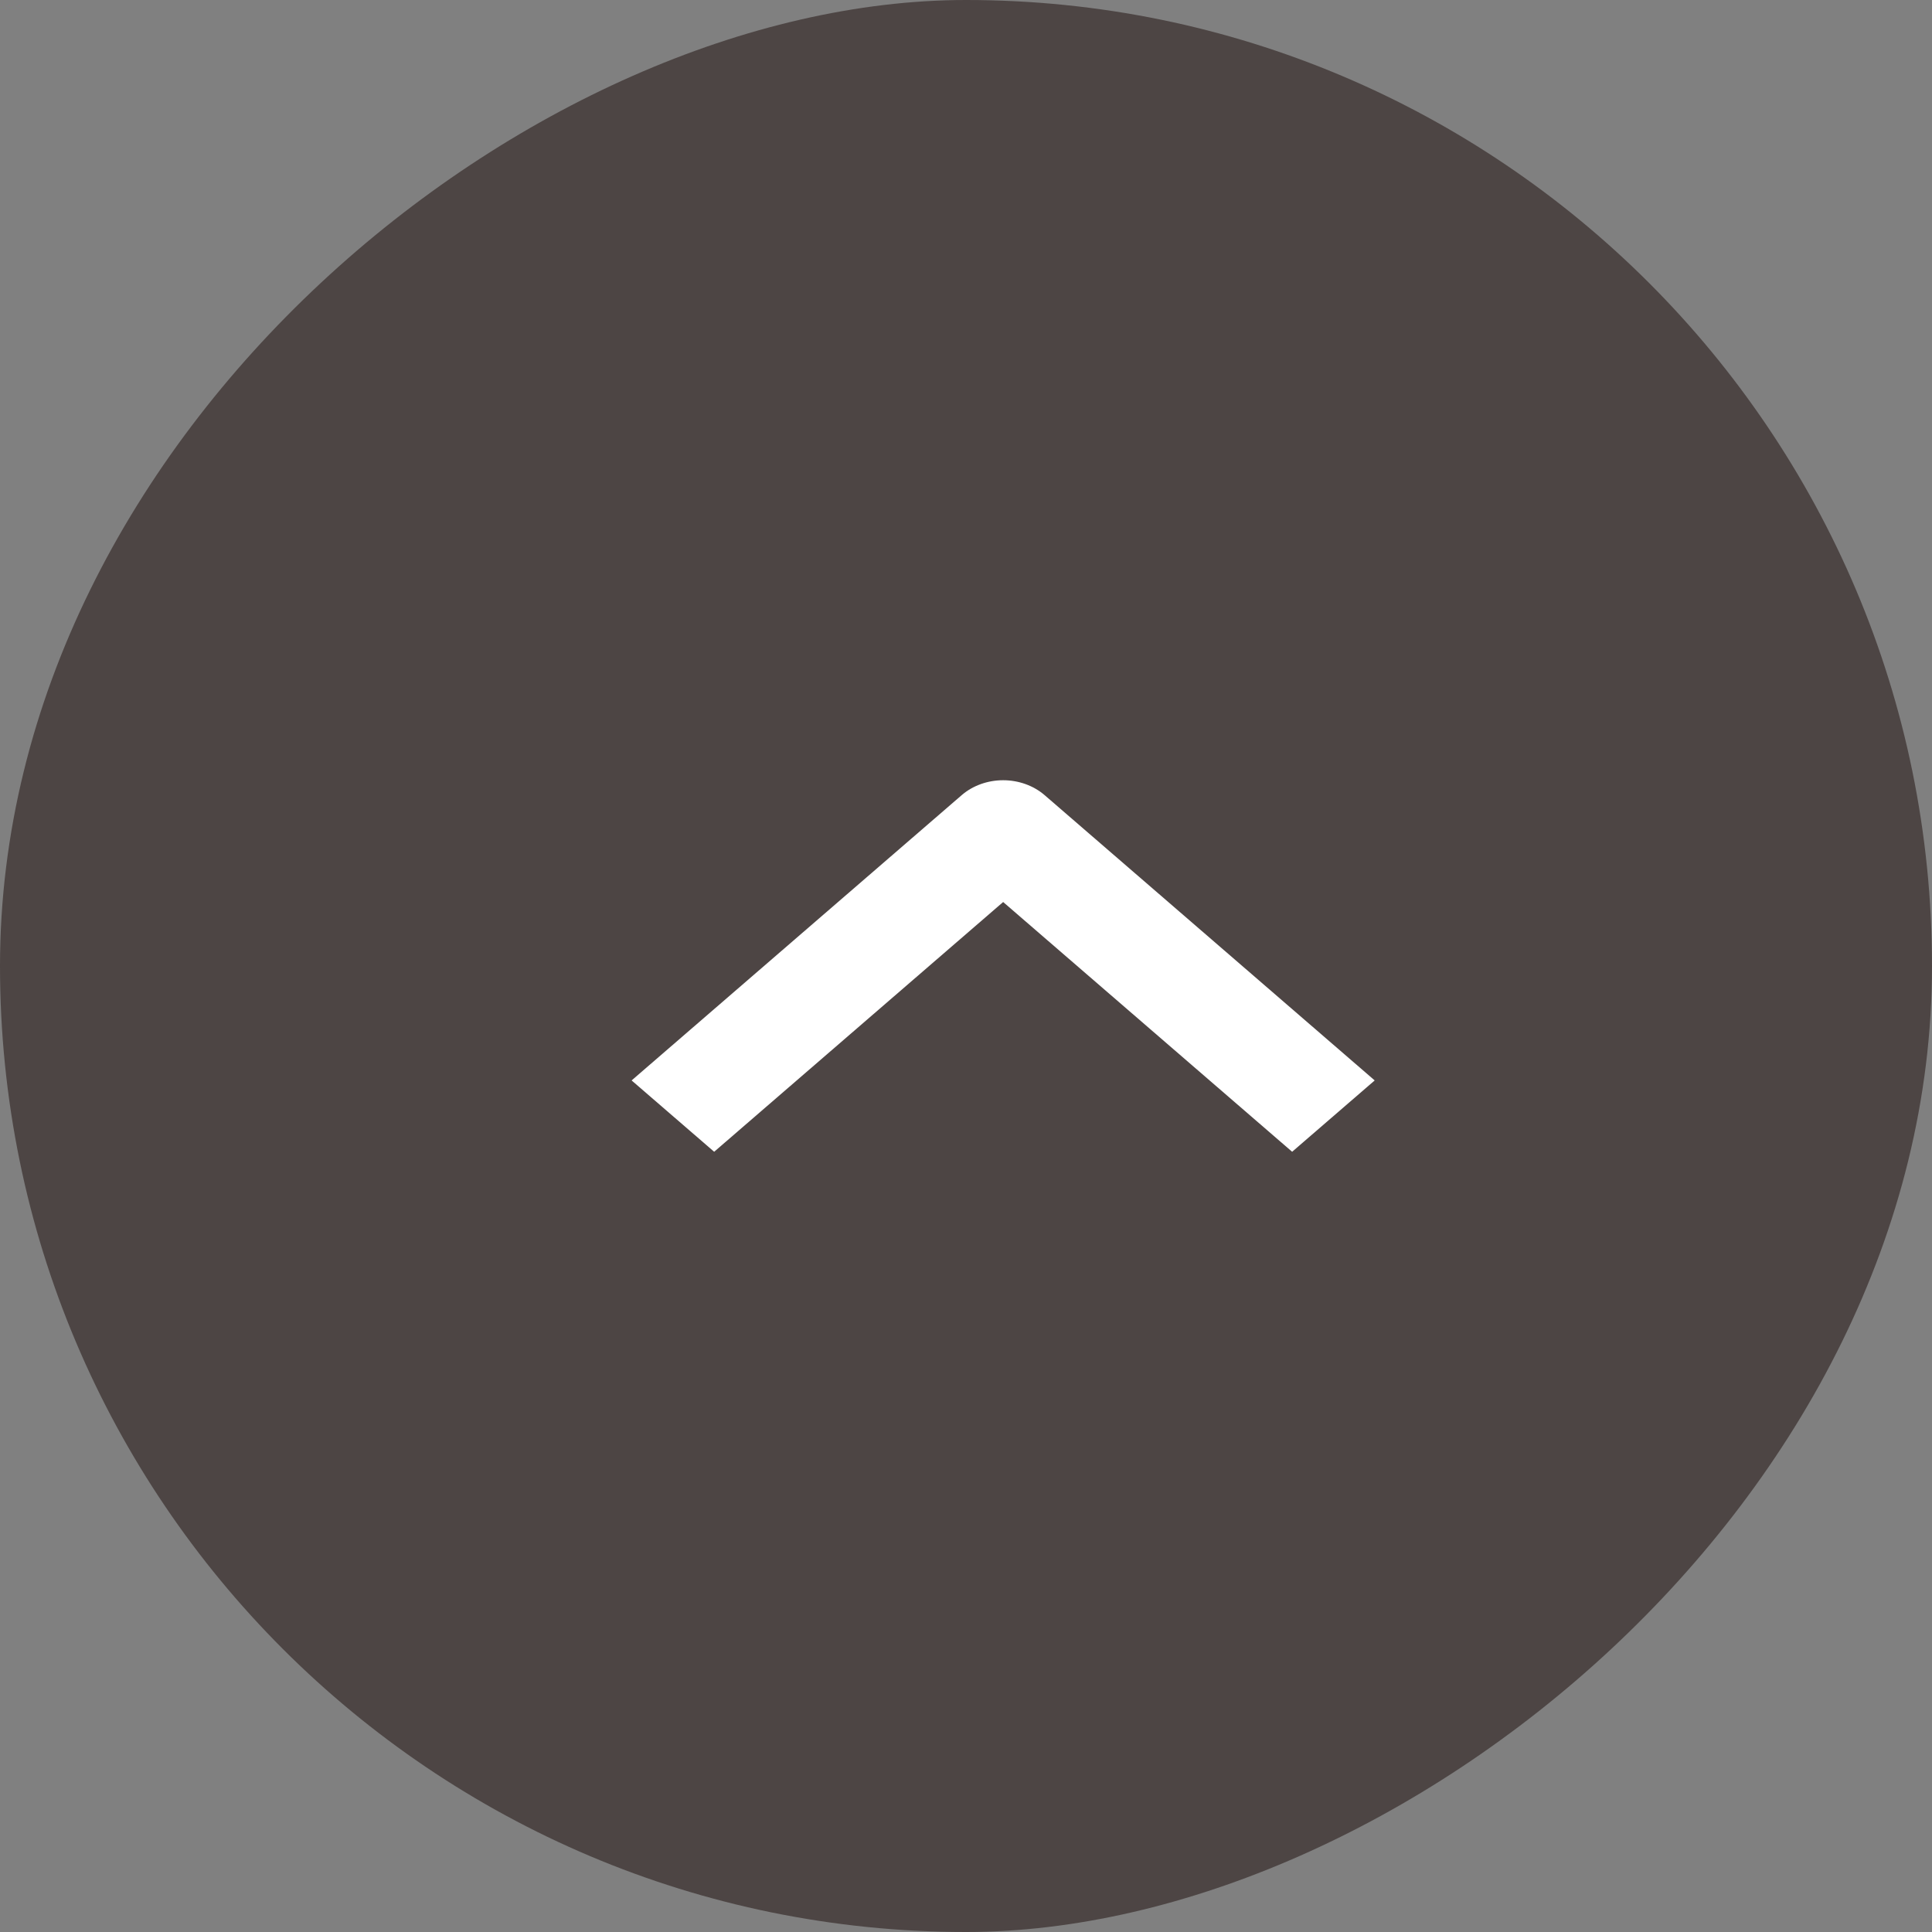
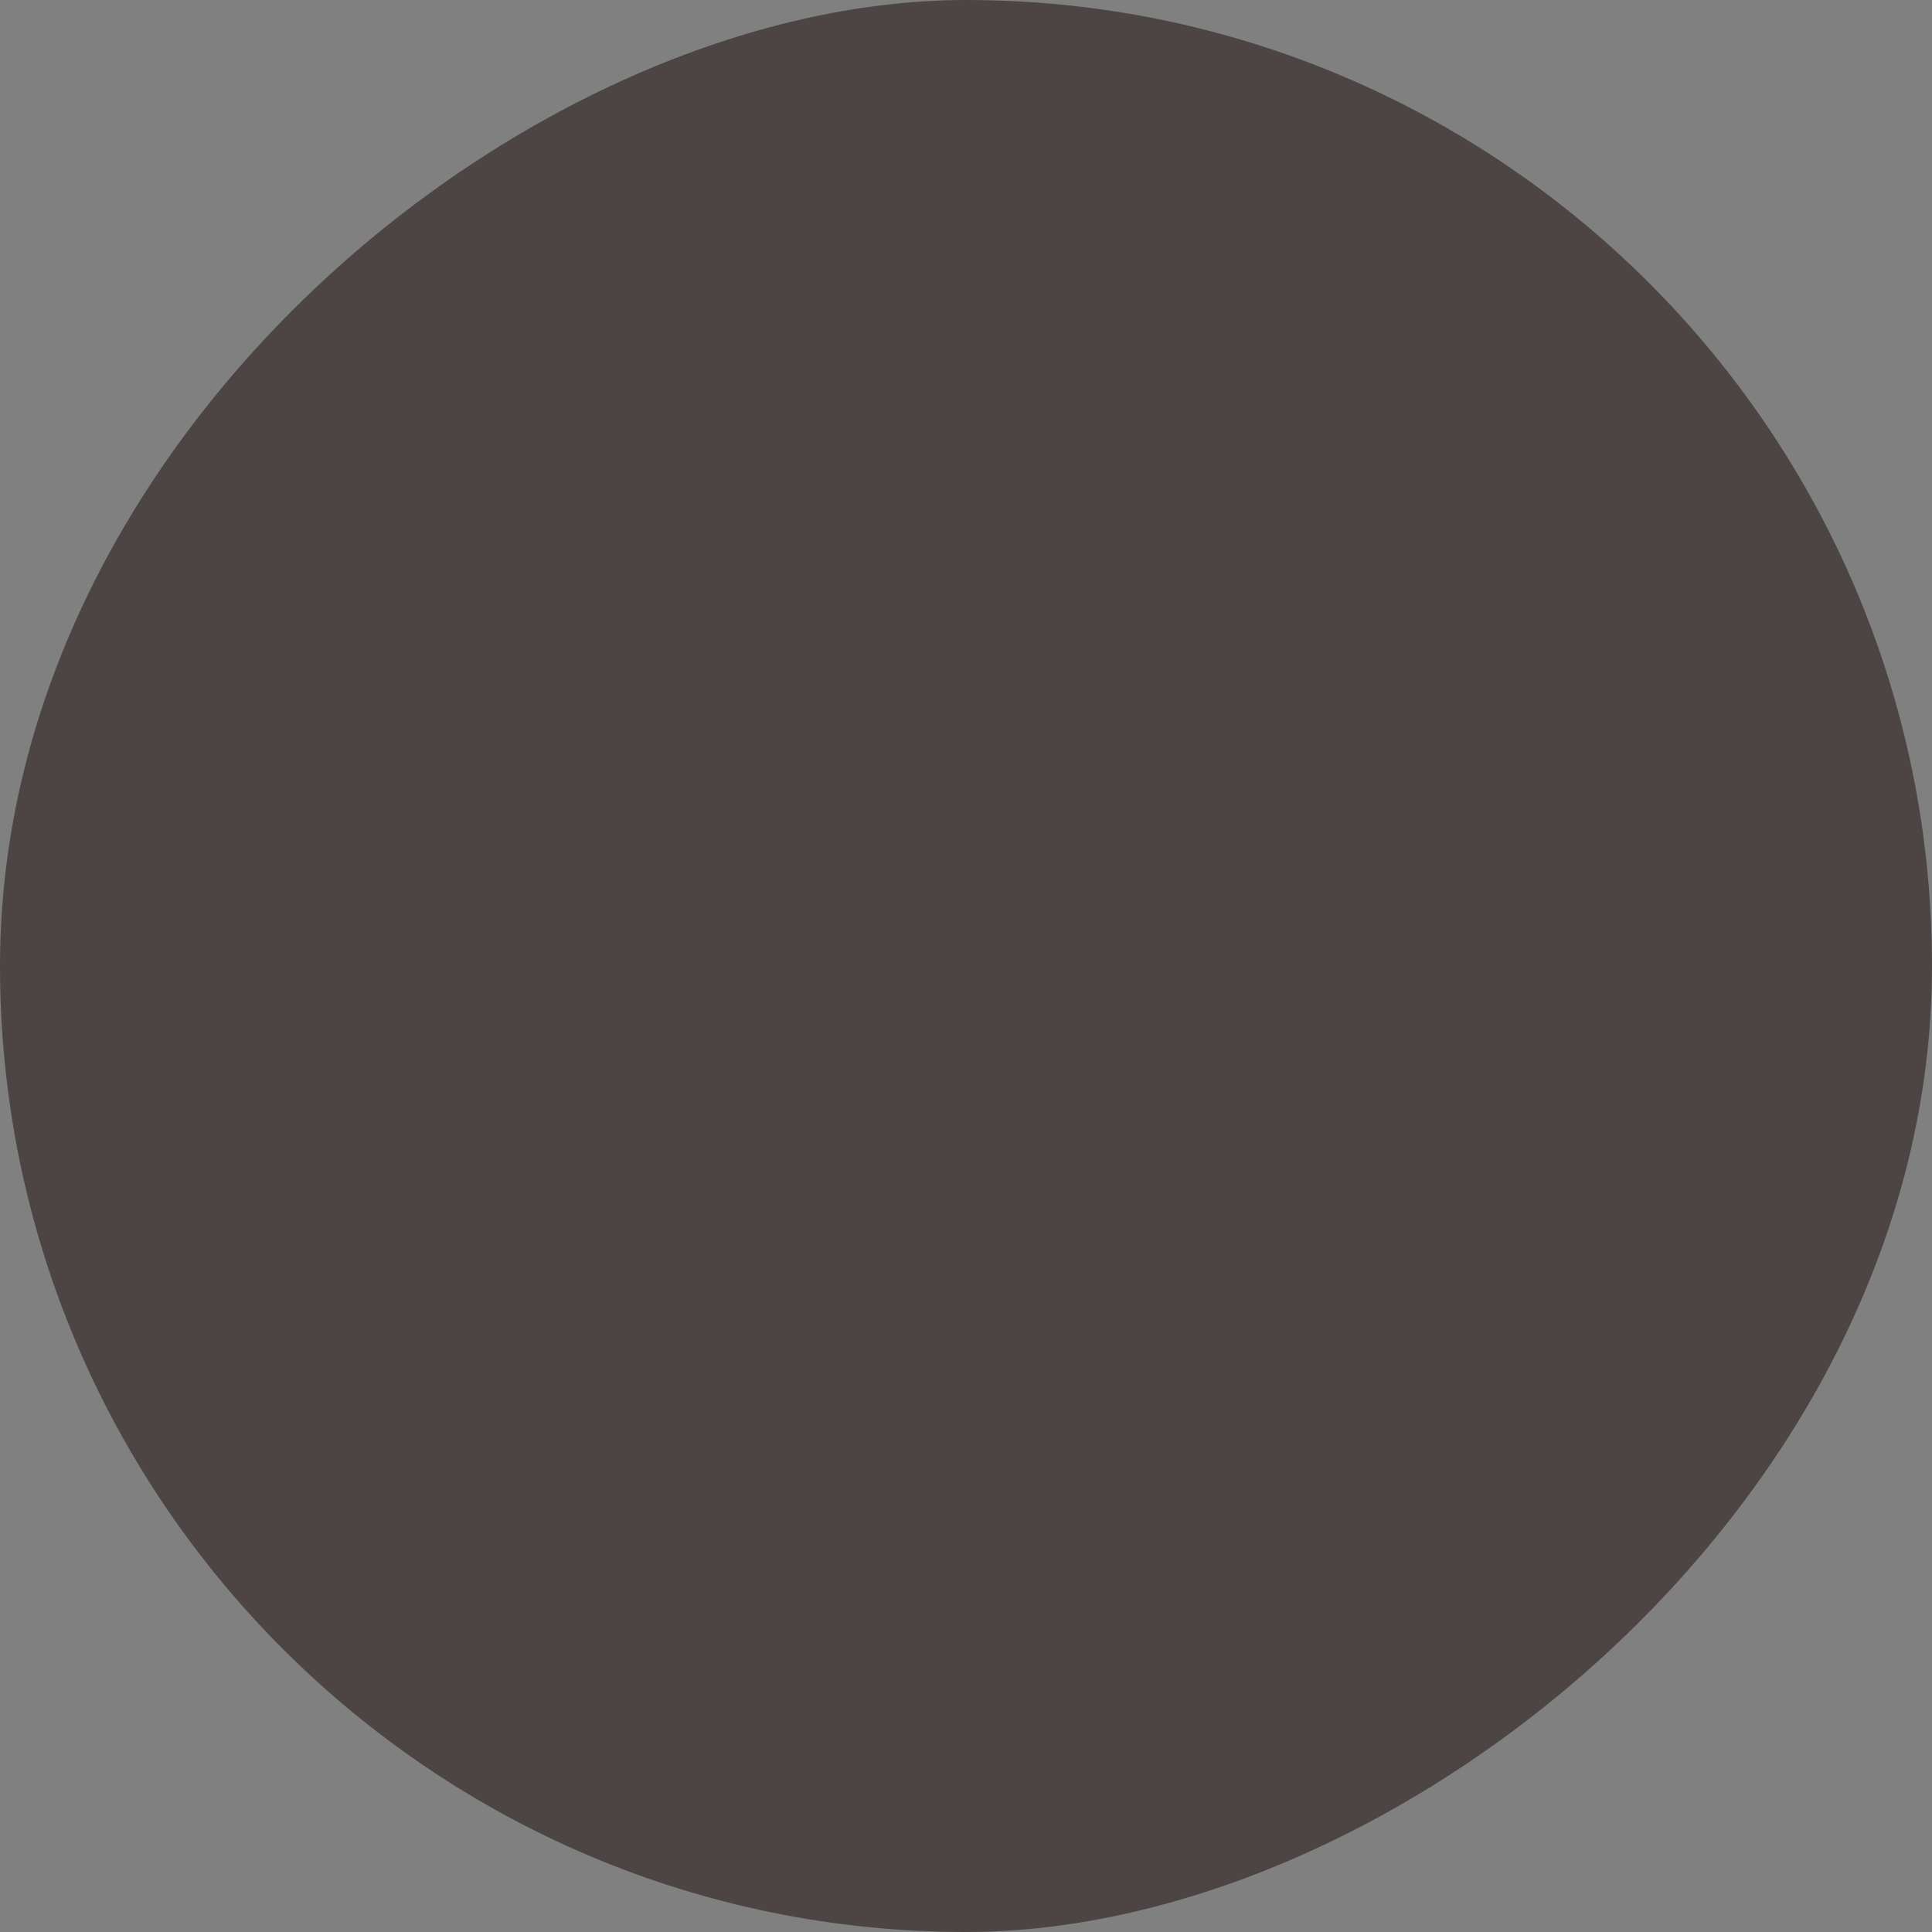
<svg xmlns="http://www.w3.org/2000/svg" width="26" height="26" viewBox="0 0 26 26" fill="none">
  <rect x="0" y="0" width="26" height="26" fill="#808080" stroke="none" />
  <rect y="26" width="26" height="26" rx="13" transform="rotate(-90 0 26)" fill="#4D4544" />
-   <path fill-rule="evenodd" clip-rule="evenodd" d="M14.056 10.699L18.5 14.54L17.389 15.5L13.5 12.139L9.611 15.5L8.5 14.54L12.944 10.699C13.092 10.572 13.292 10.5 13.5 10.5C13.708 10.5 13.908 10.572 14.056 10.699Z" fill="white" />
</svg>